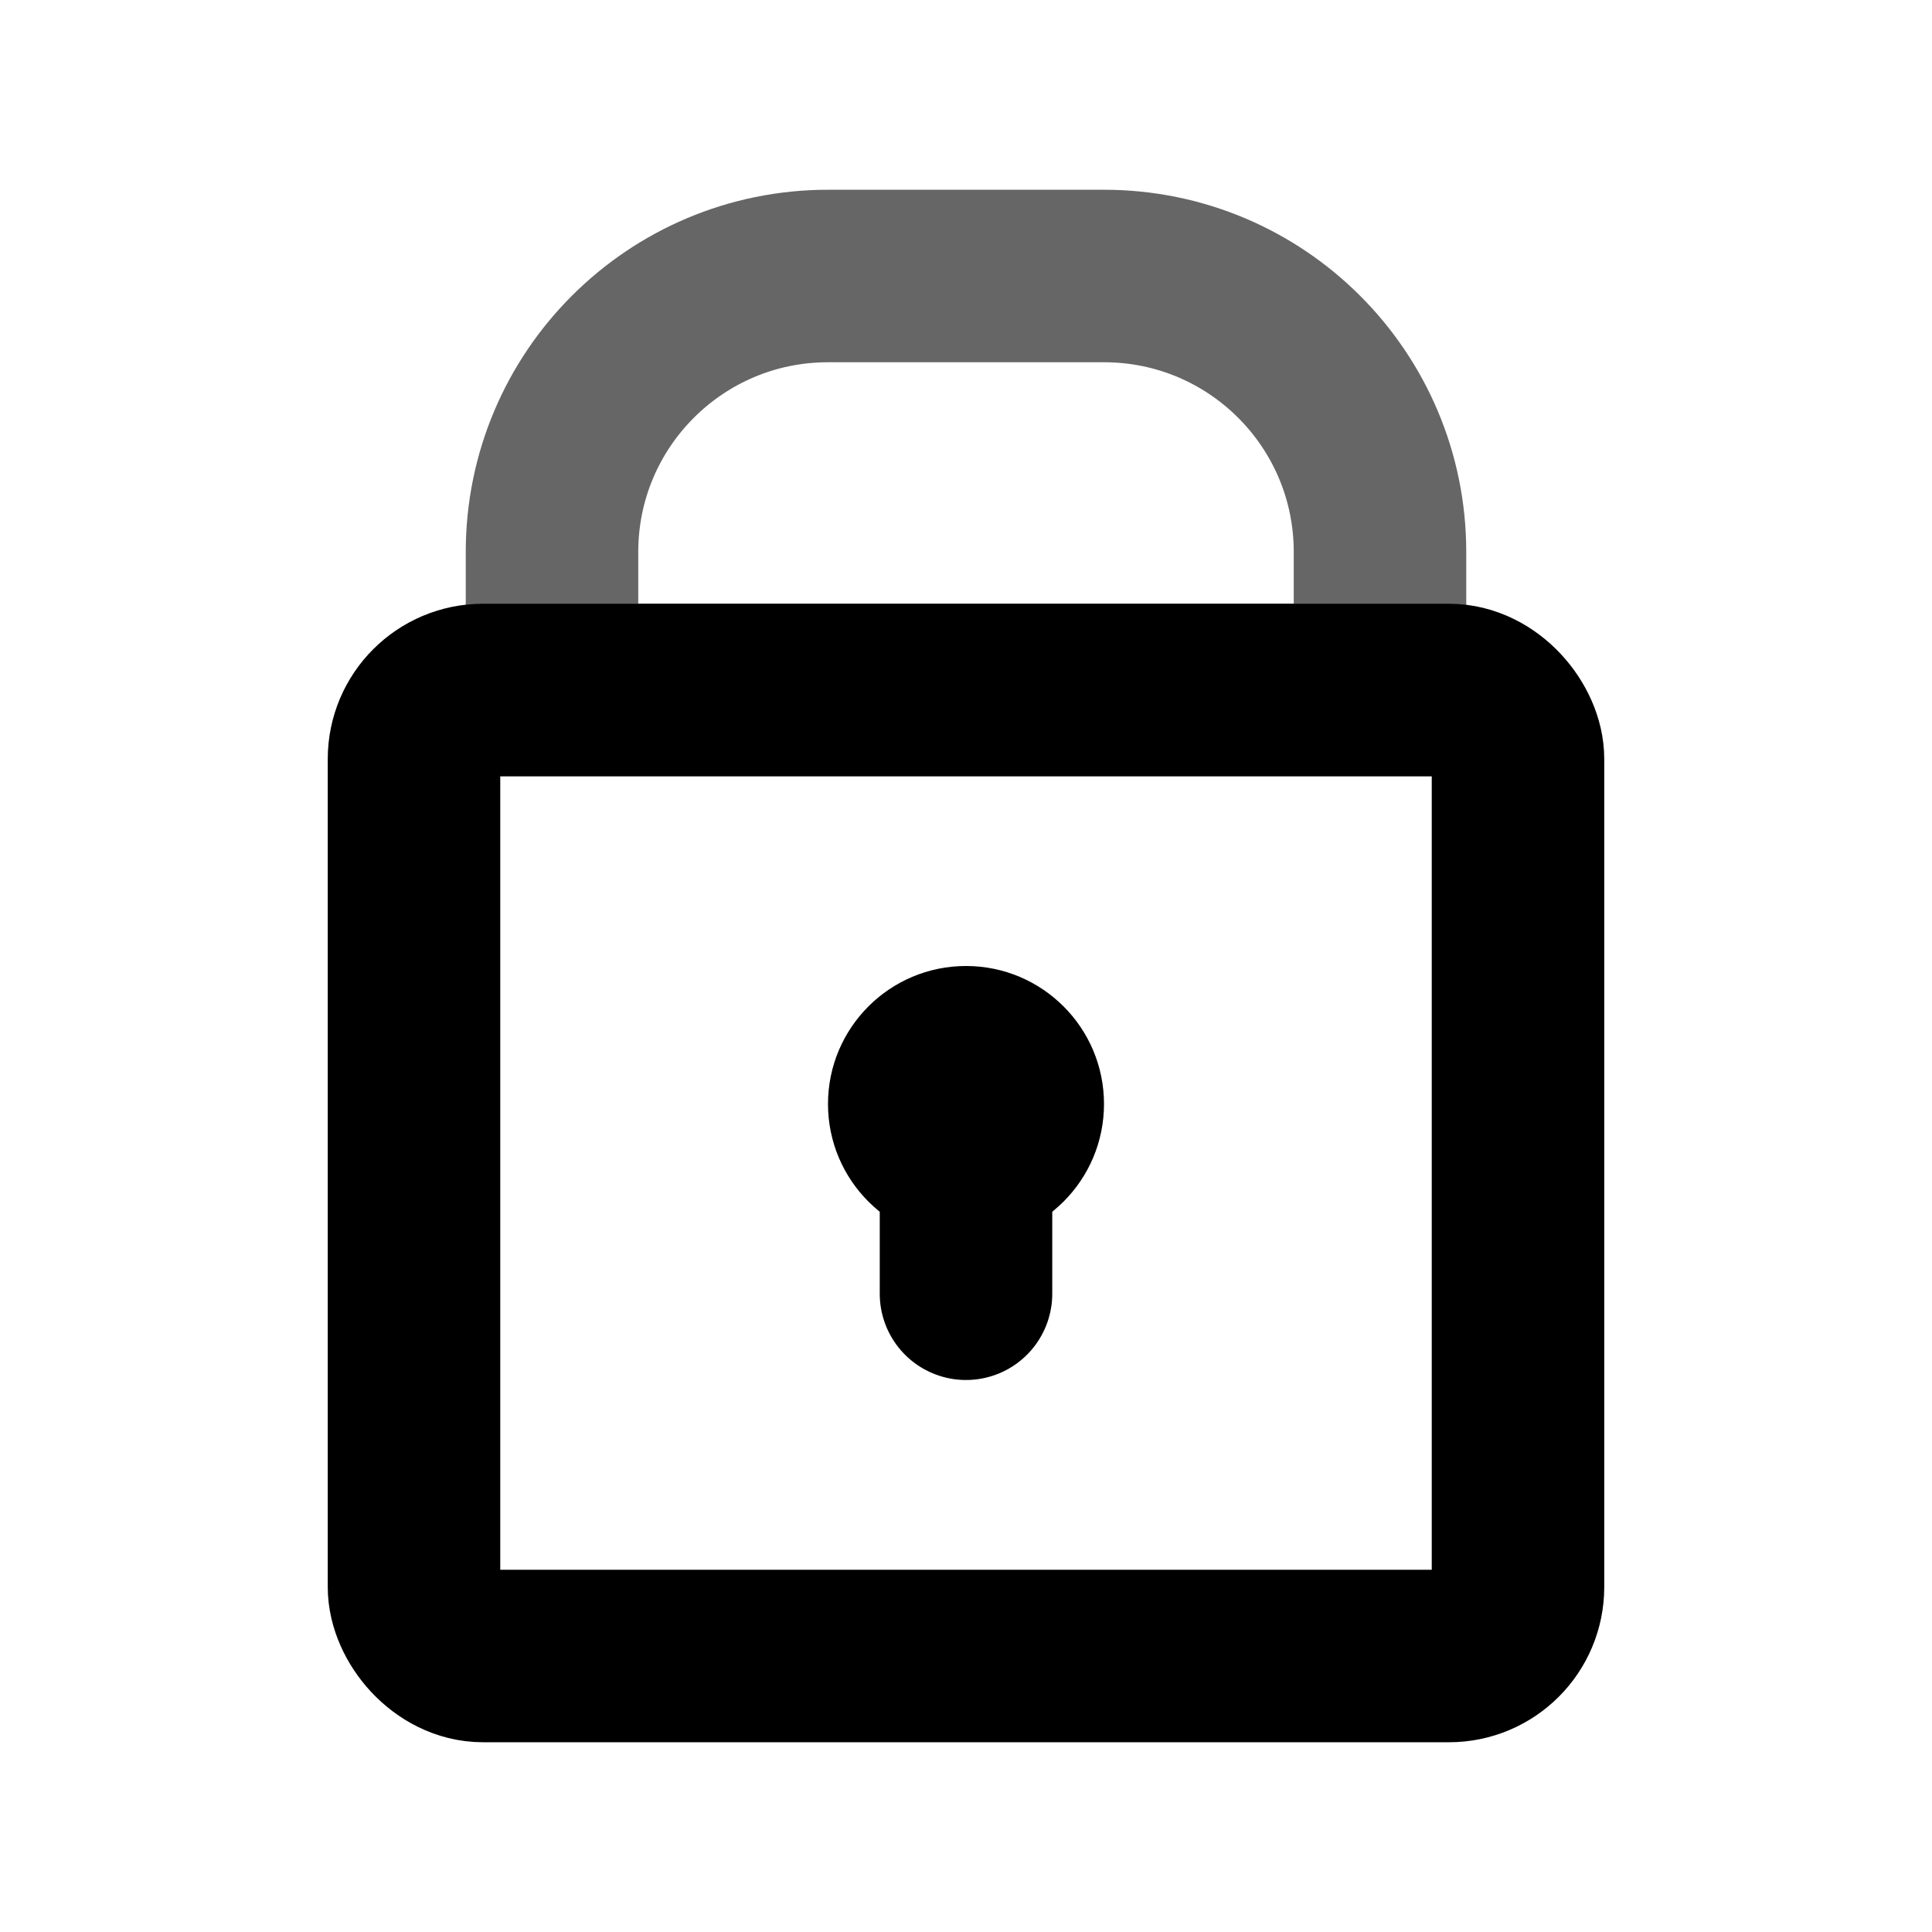
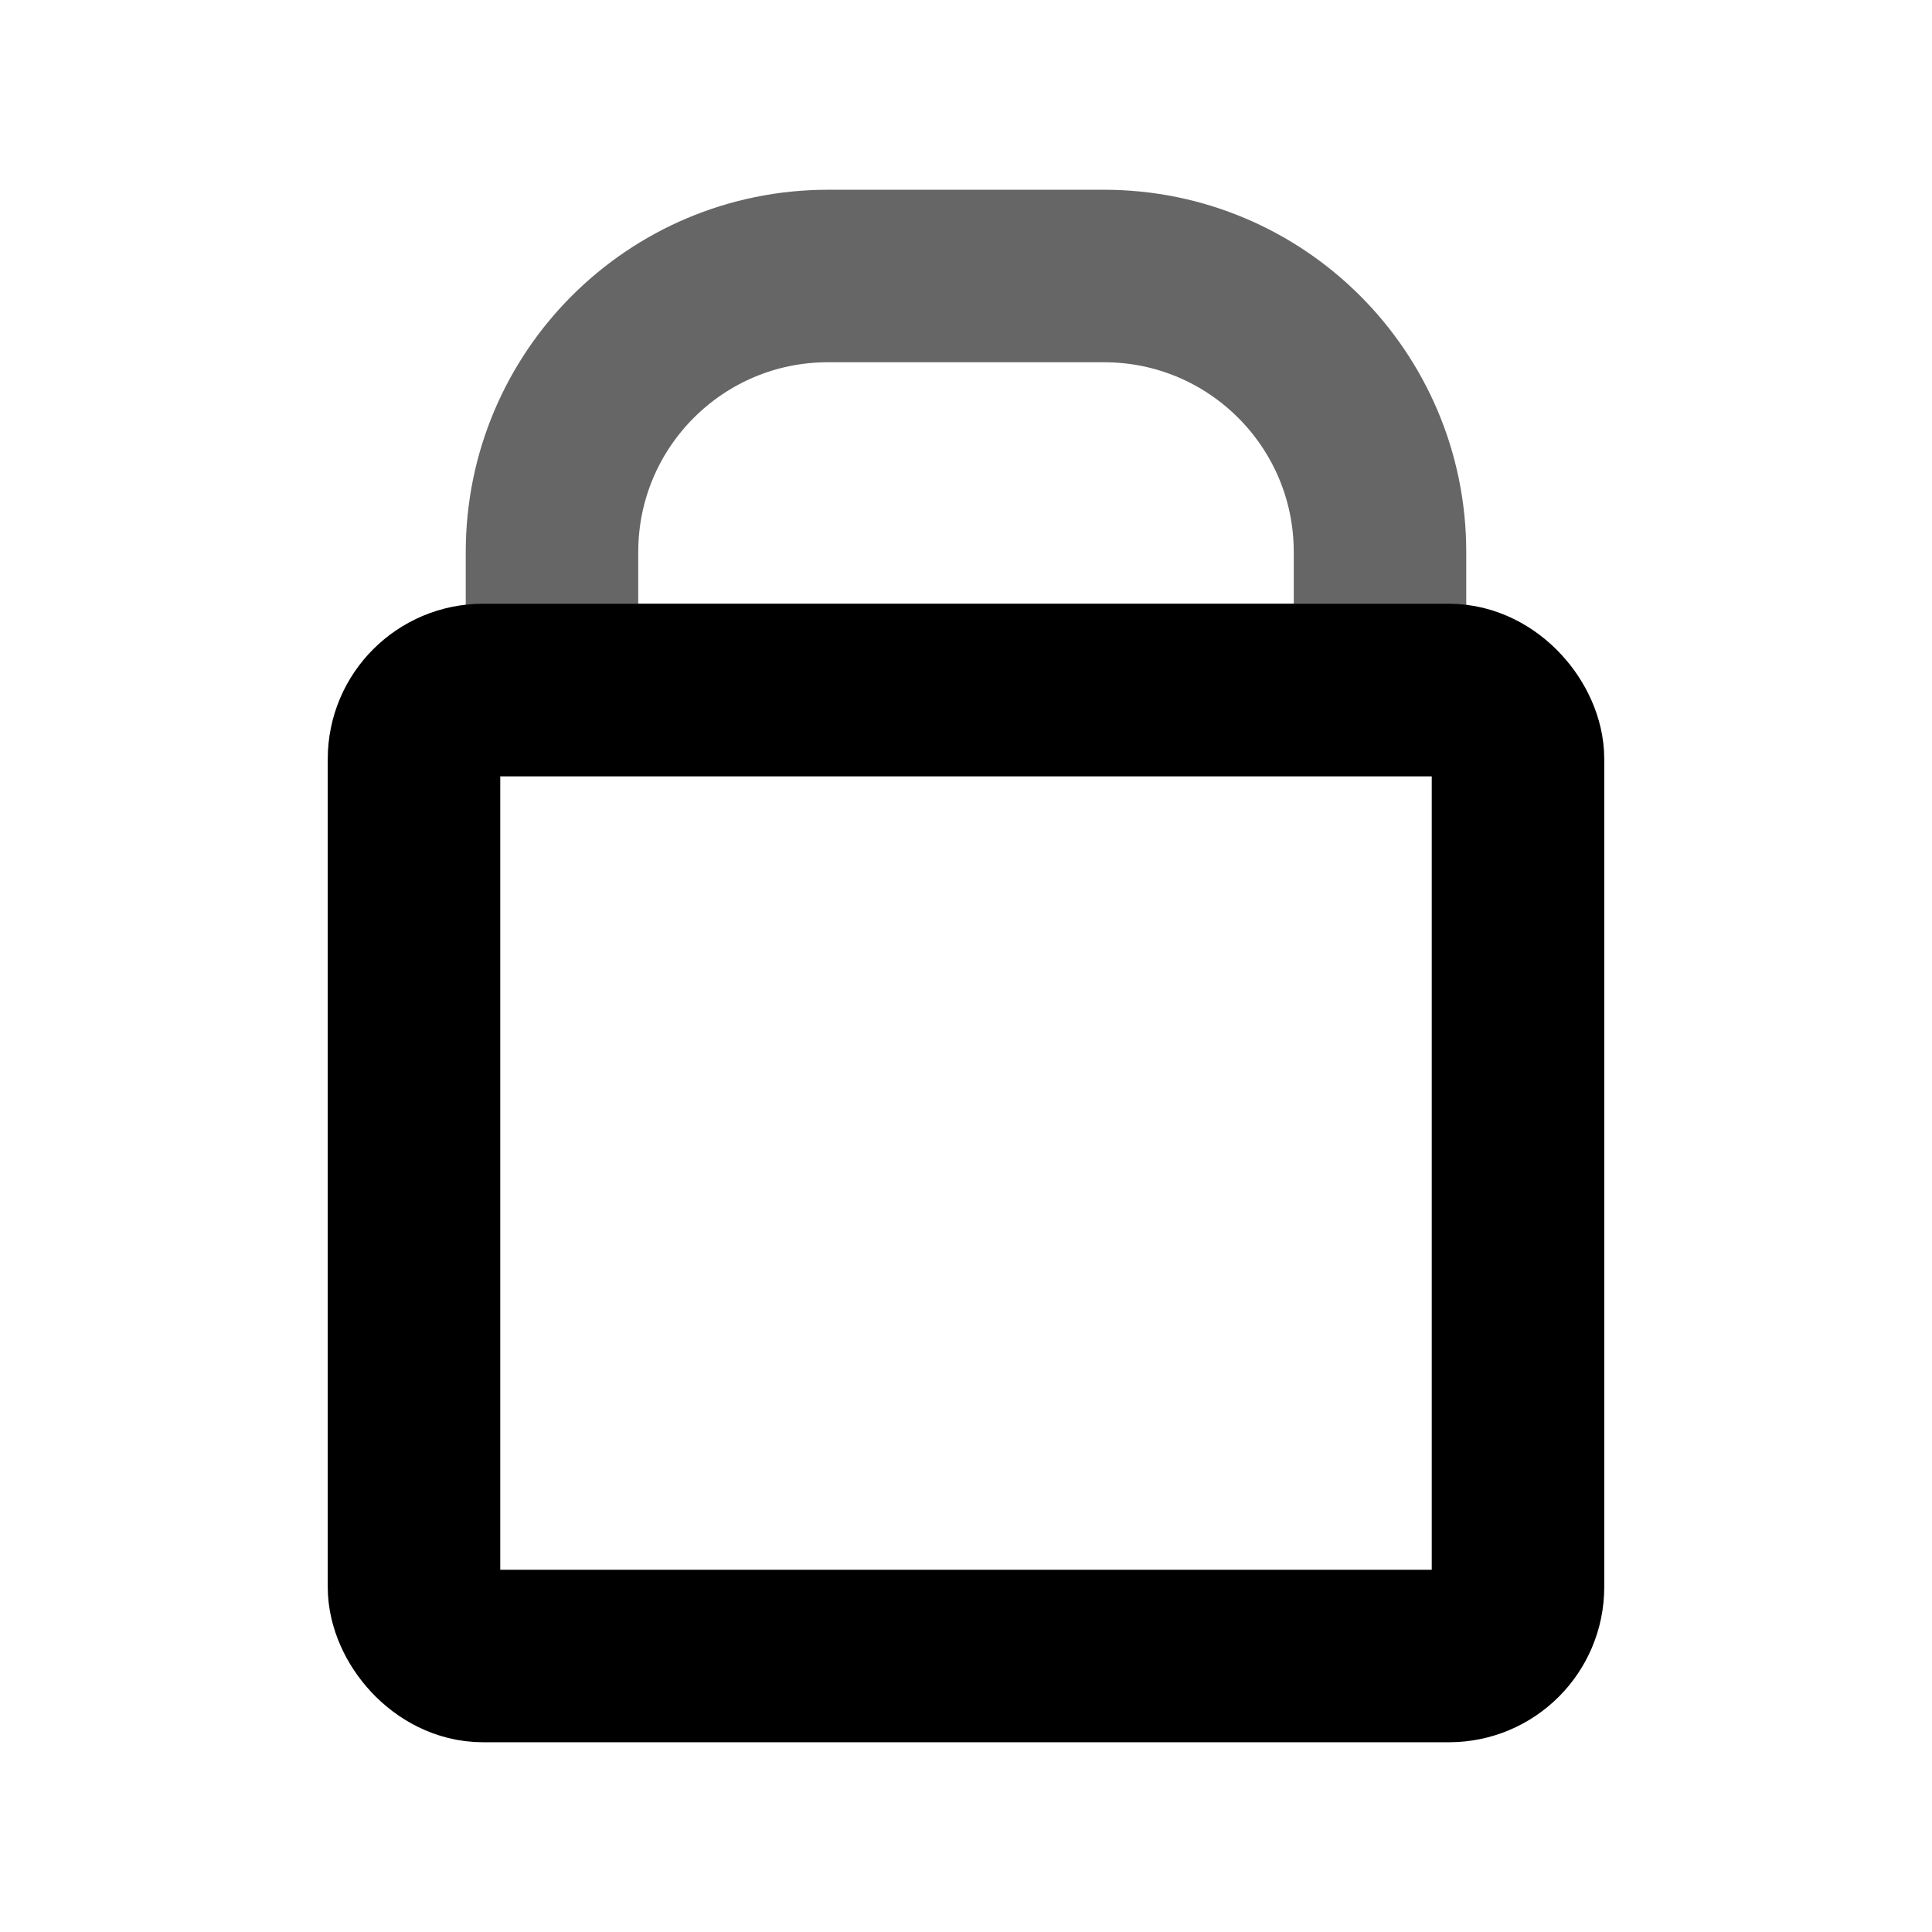
<svg xmlns="http://www.w3.org/2000/svg" width="14" height="14" viewBox="0 0 14 14" fill="none">
  <rect x="3" y="5" width="8" height="7" rx="0.5" stroke="black" stroke-width="1.25" />
-   <path d="M4 4C4 2.895 4.895 2 6 2H8C9.105 2 10 2.895 10 4V5H4V4Z" stroke="black" stroke-opacity="0.6" stroke-width="1.25" />
-   <circle cx="7" cy="8" r="1" fill="black" />
-   <path d="M7 8V9.375" stroke="black" stroke-width="1.25" stroke-linecap="round" />
+   <path d="M4 4C4 2.895 4.895 2 6 2H8C9.105 2 10 2.895 10 4V5H4V4" stroke="black" stroke-opacity="0.6" stroke-width="1.25" />
</svg>